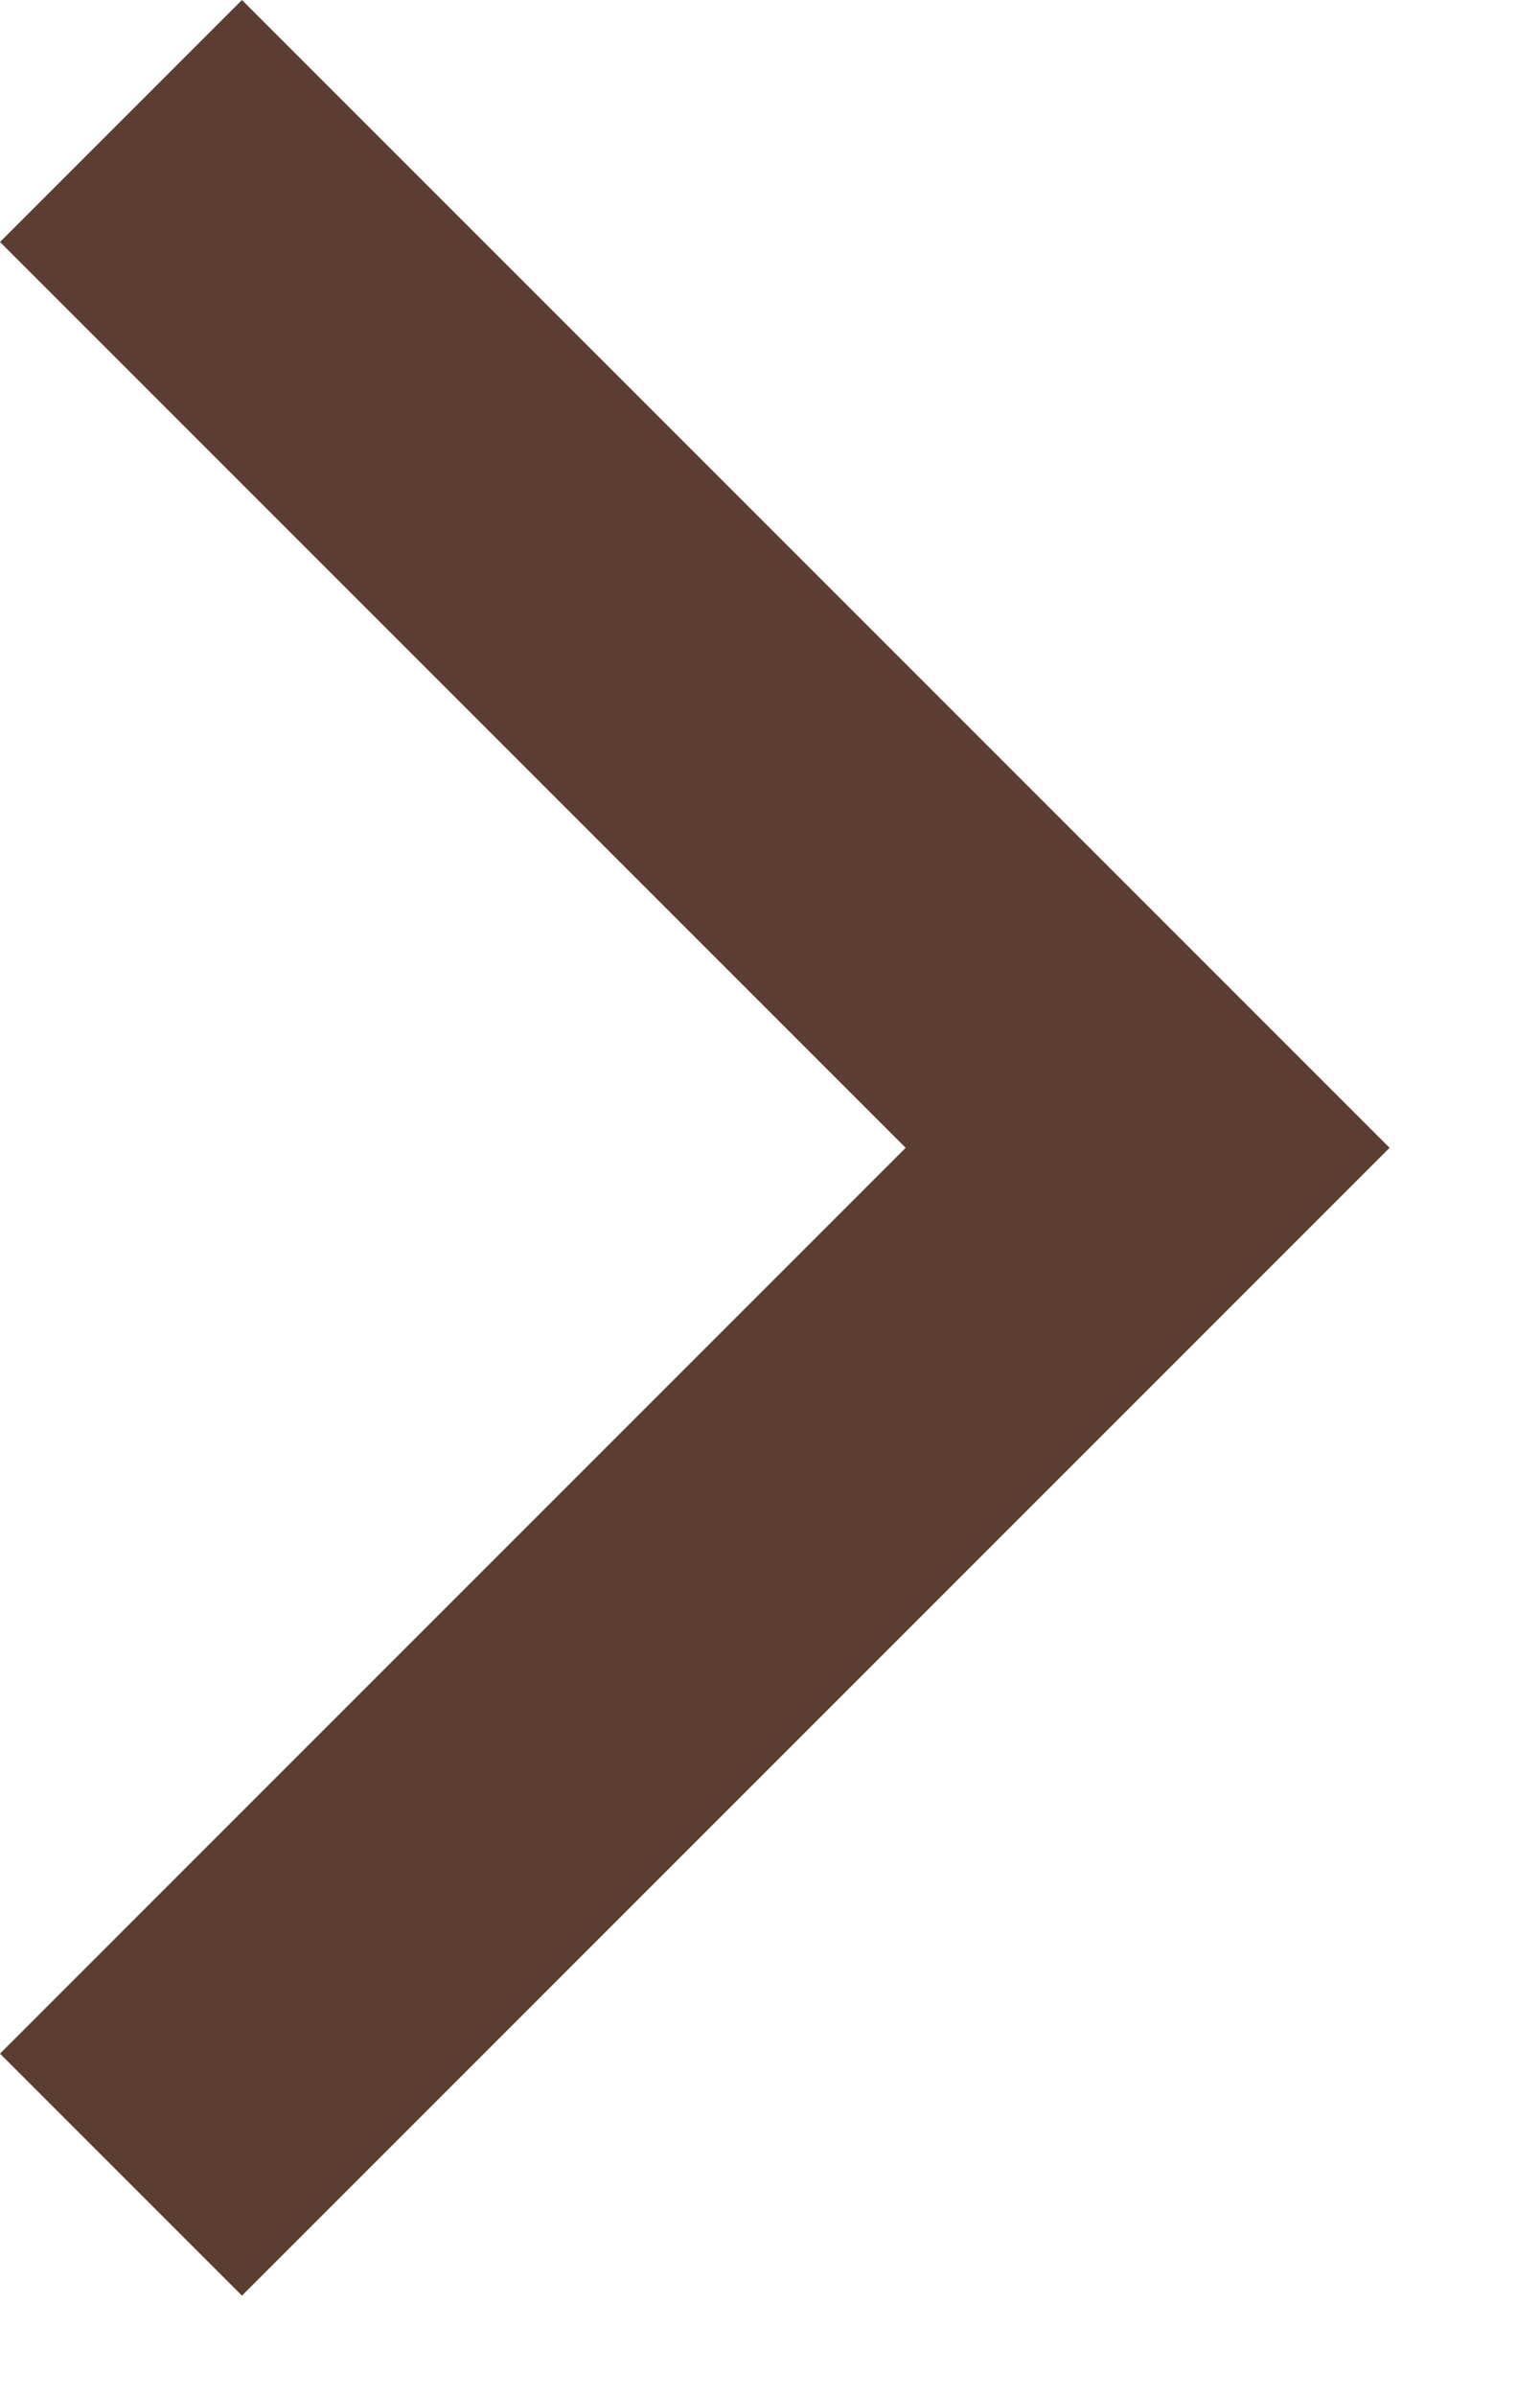
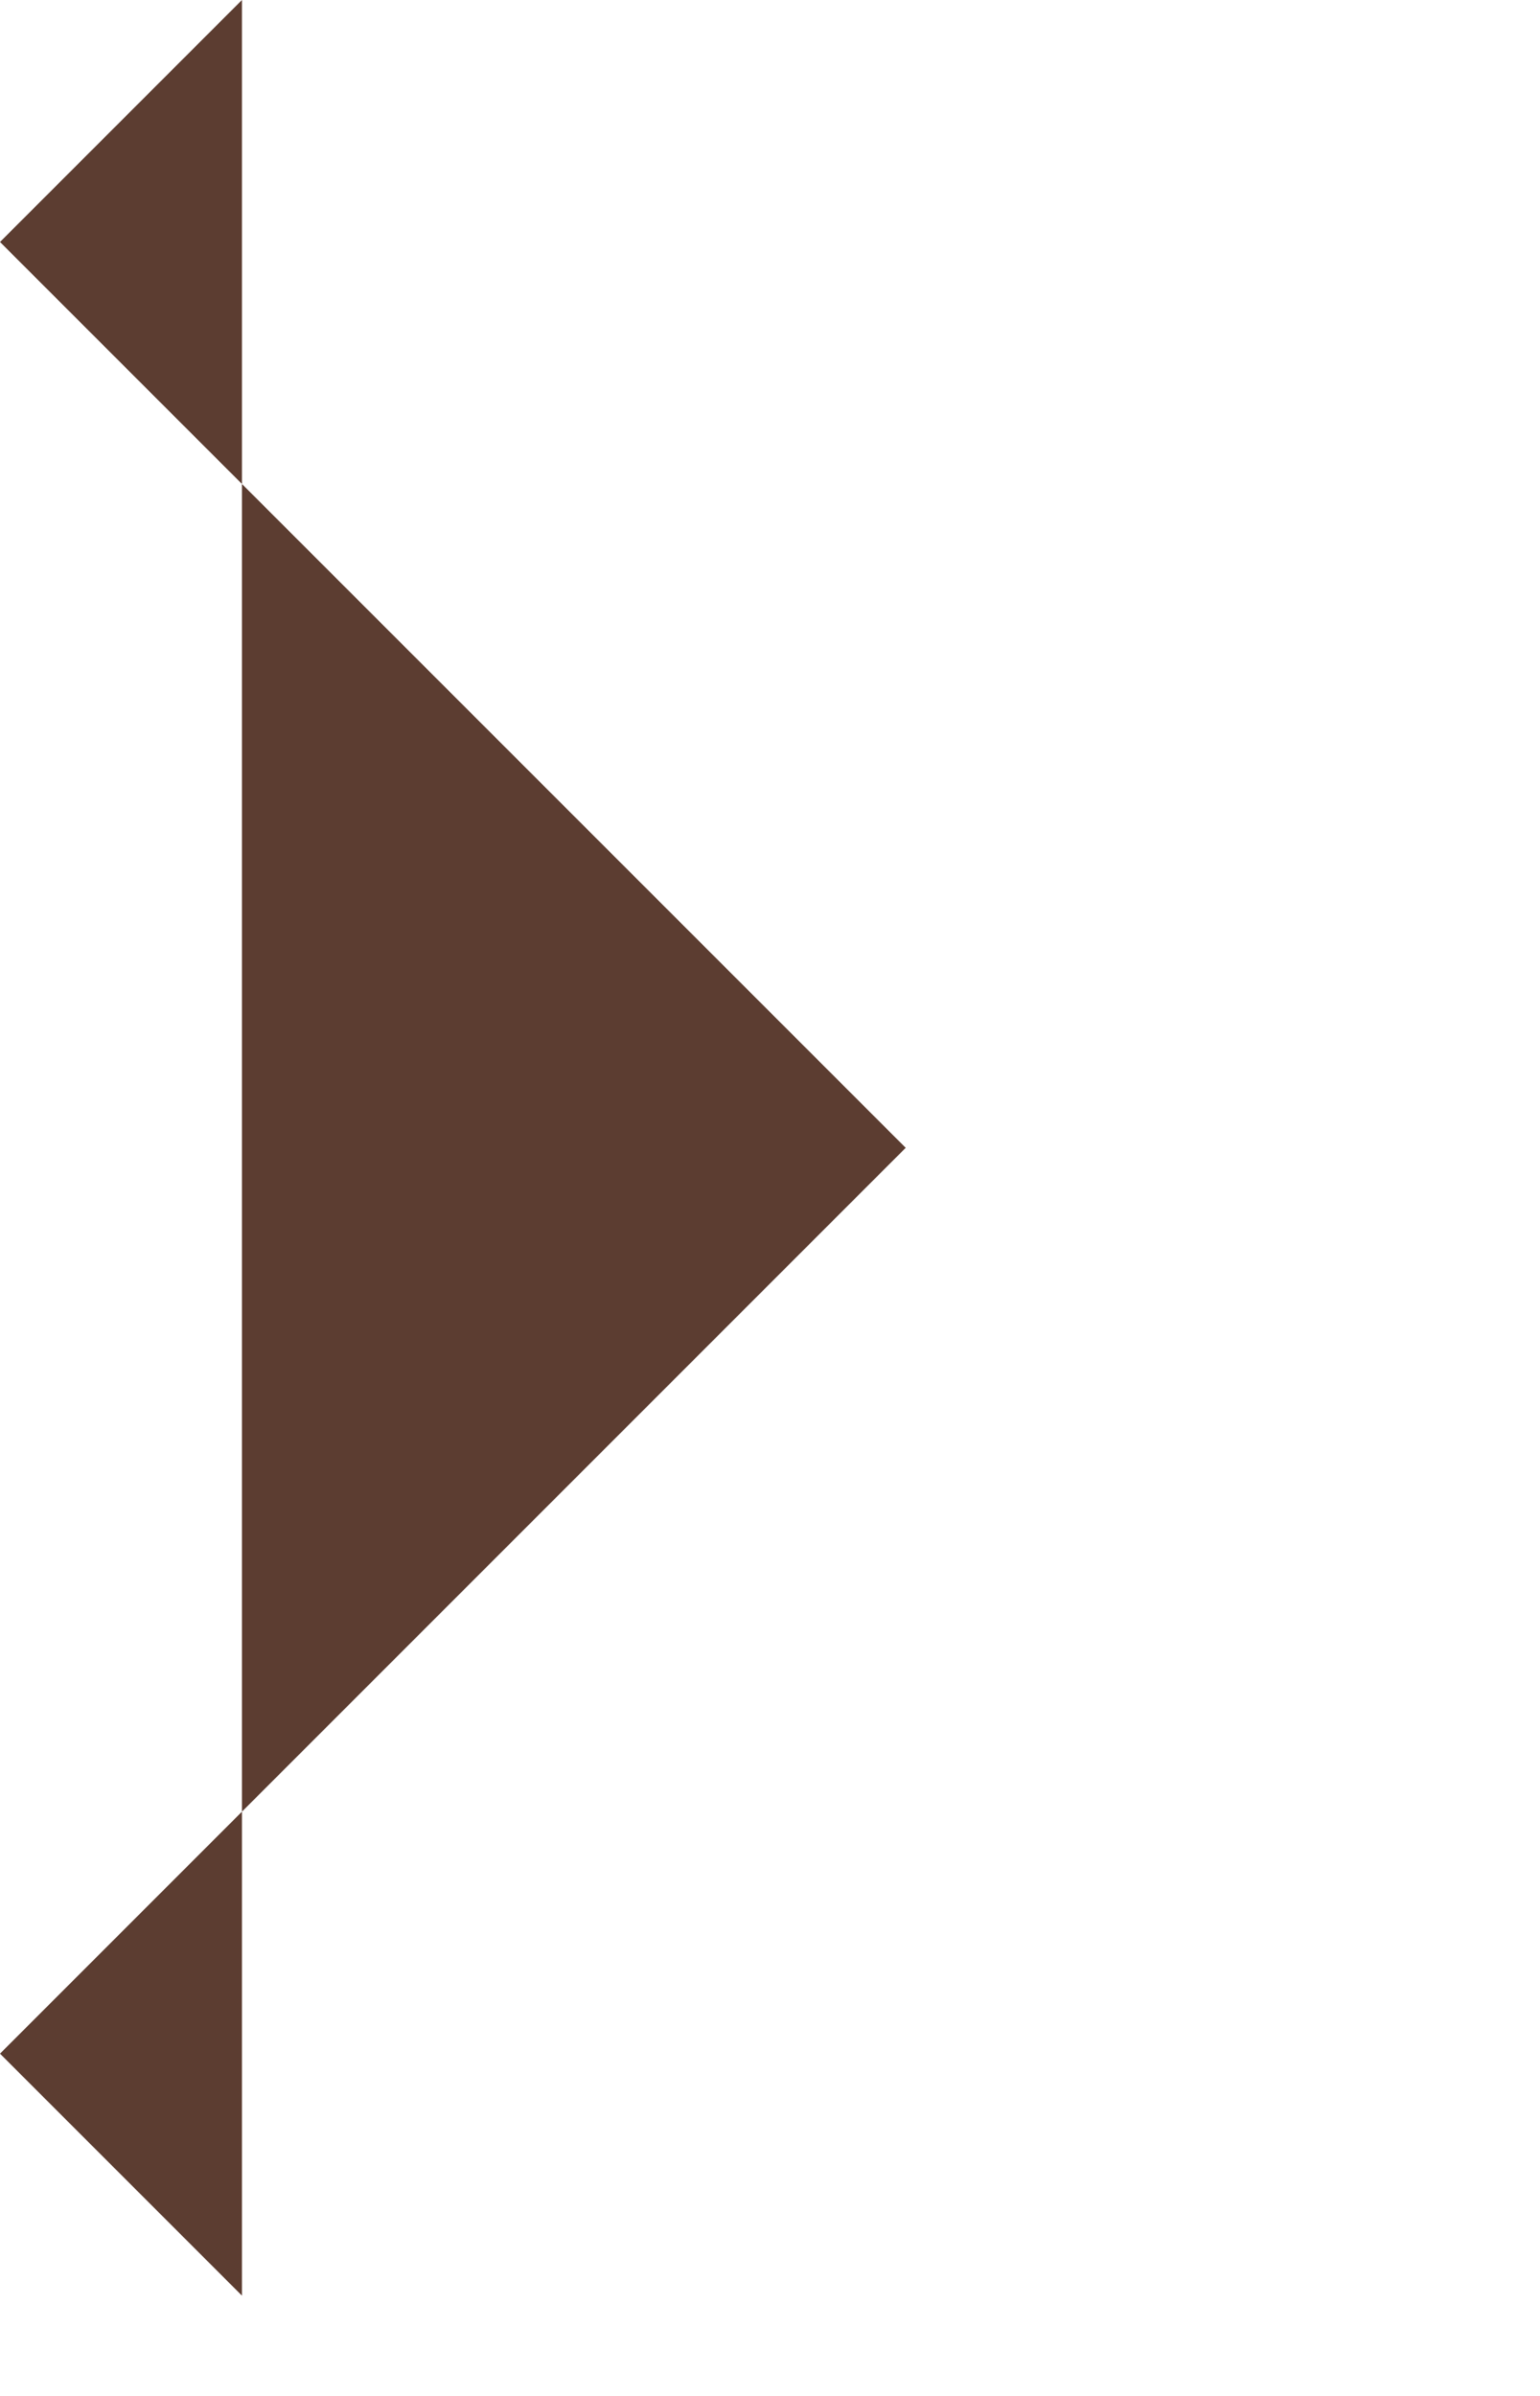
<svg xmlns="http://www.w3.org/2000/svg" width="9" height="14" viewBox="0 0 9 14" fill="none">
-   <path fill-rule="evenodd" clip-rule="evenodd" d="M5.293 6.707L0 1.414L1.414 0L8.121 6.707L1.414 13.414L0 12L5.293 6.707Z" fill="#5C3D31" />
+   <path fill-rule="evenodd" clip-rule="evenodd" d="M5.293 6.707L0 1.414L1.414 0L1.414 13.414L0 12L5.293 6.707Z" fill="#5C3D31" />
</svg>